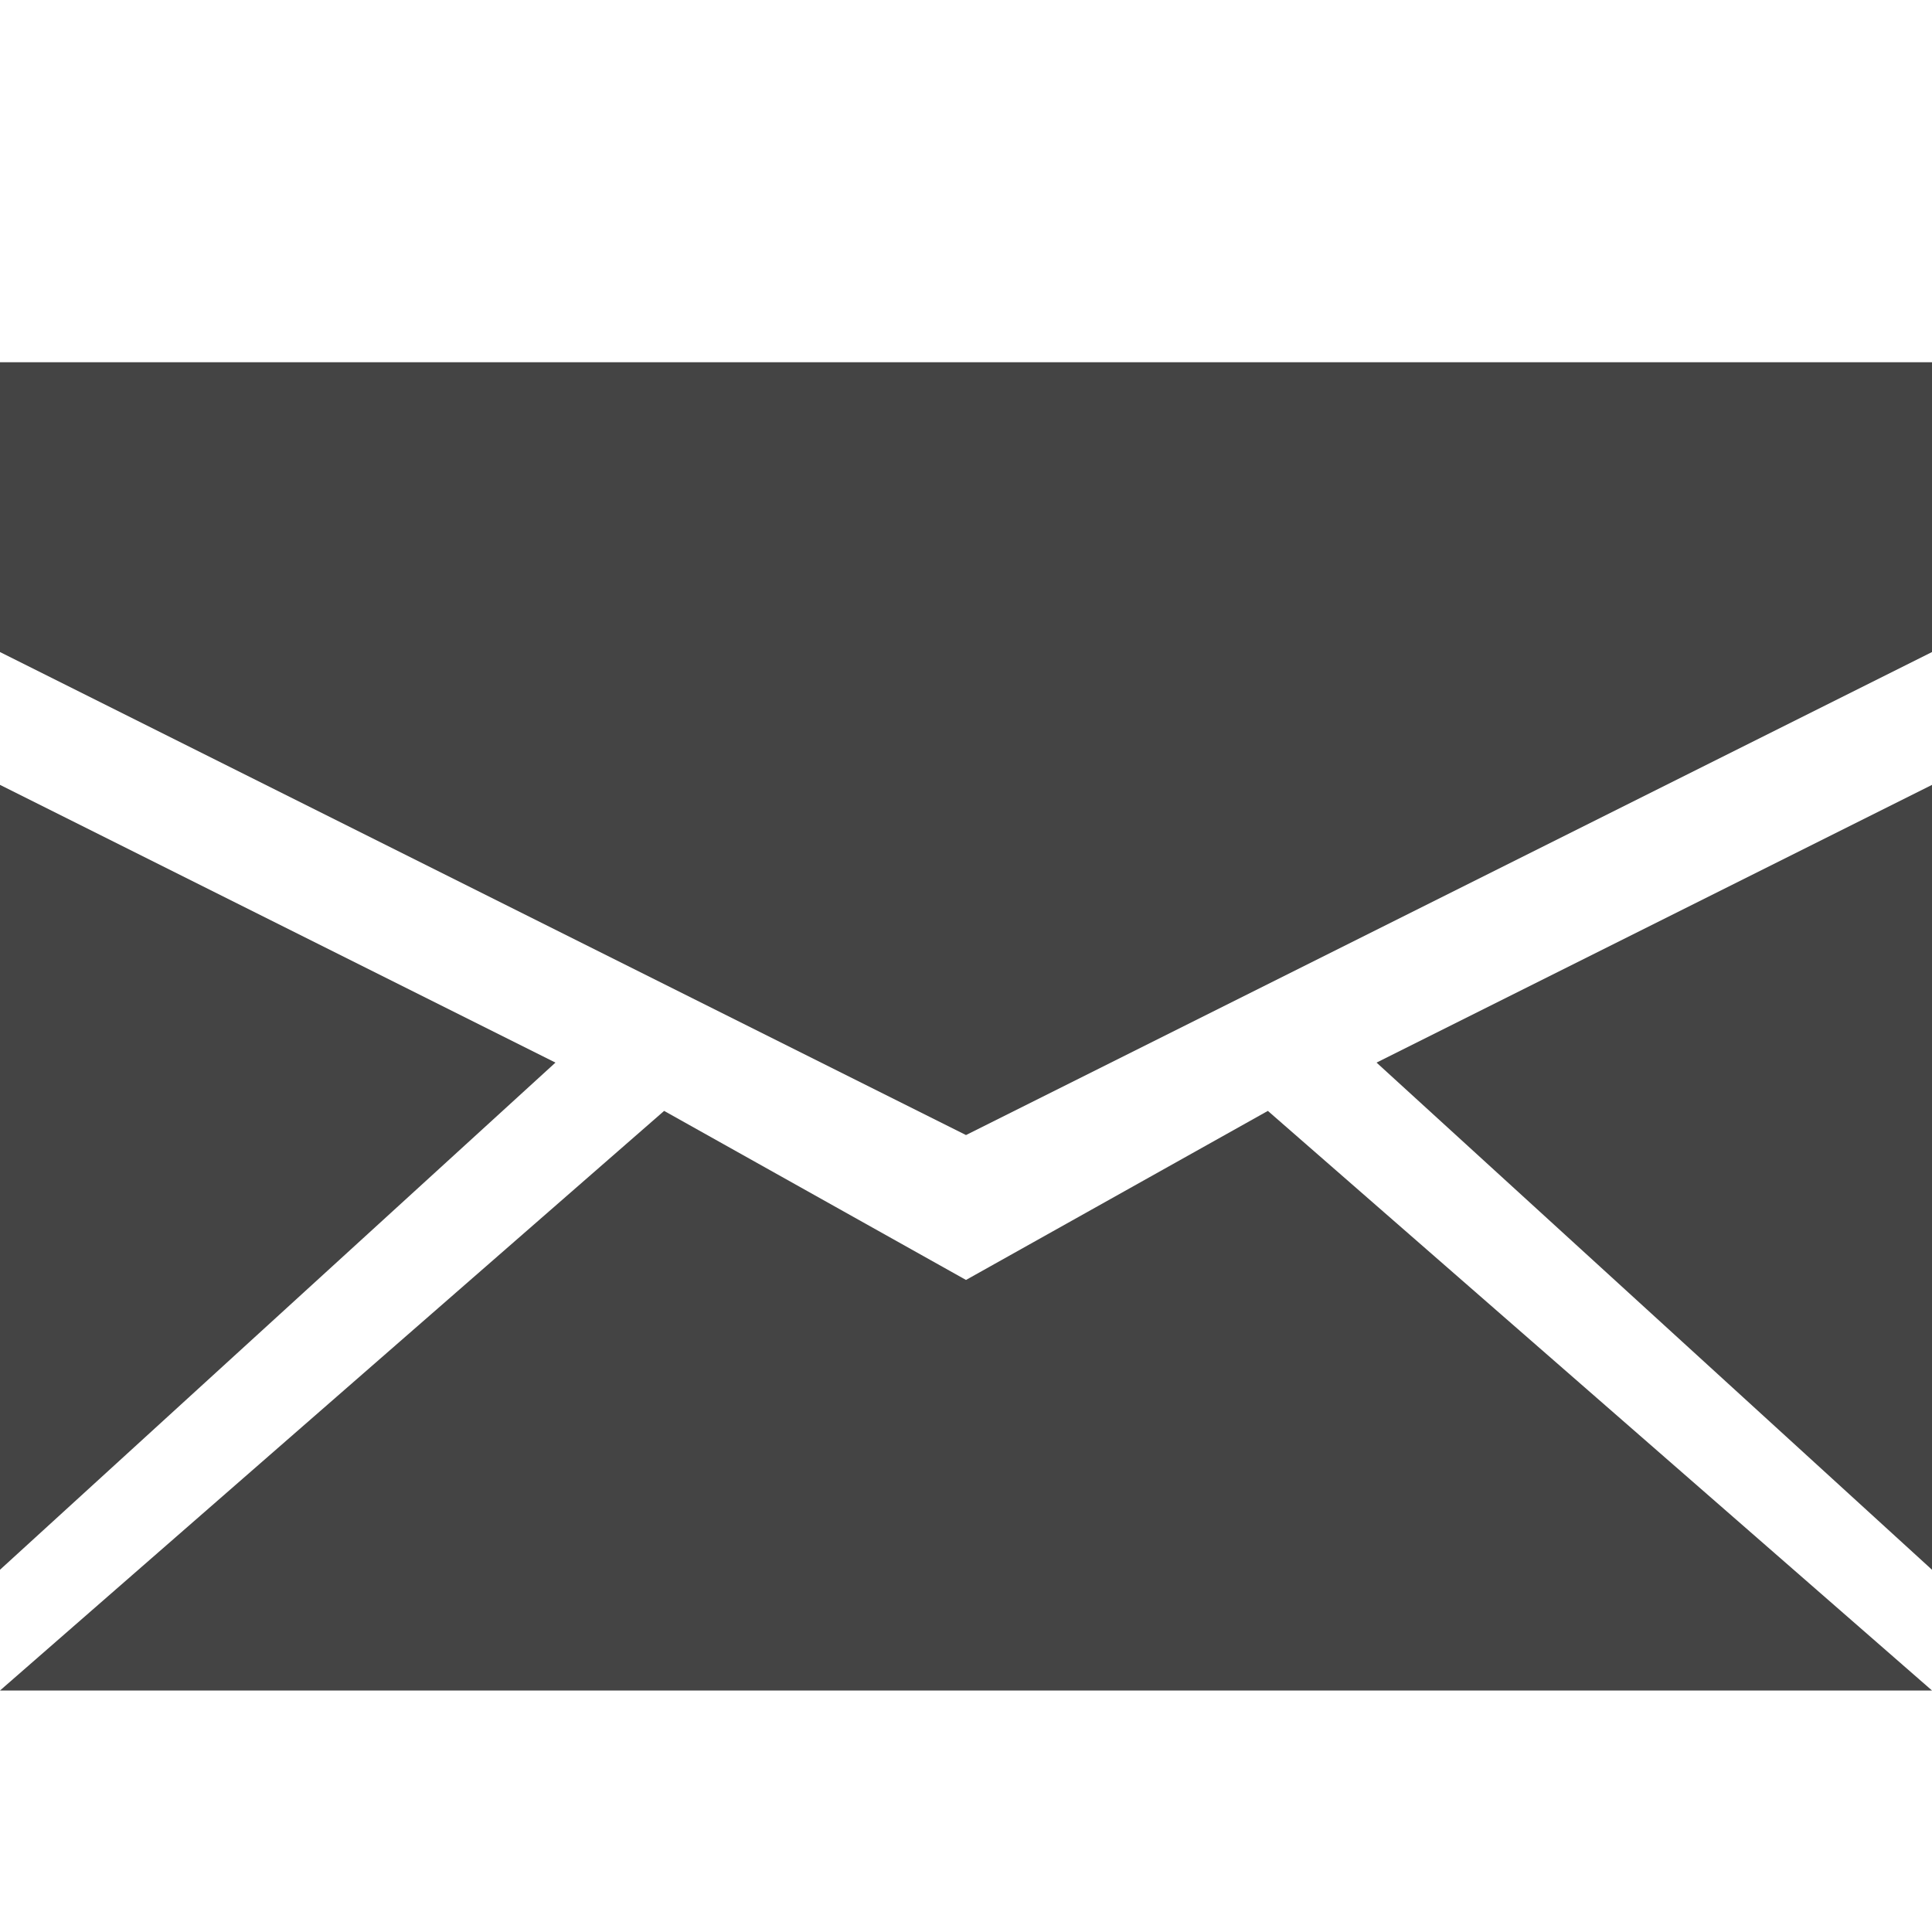
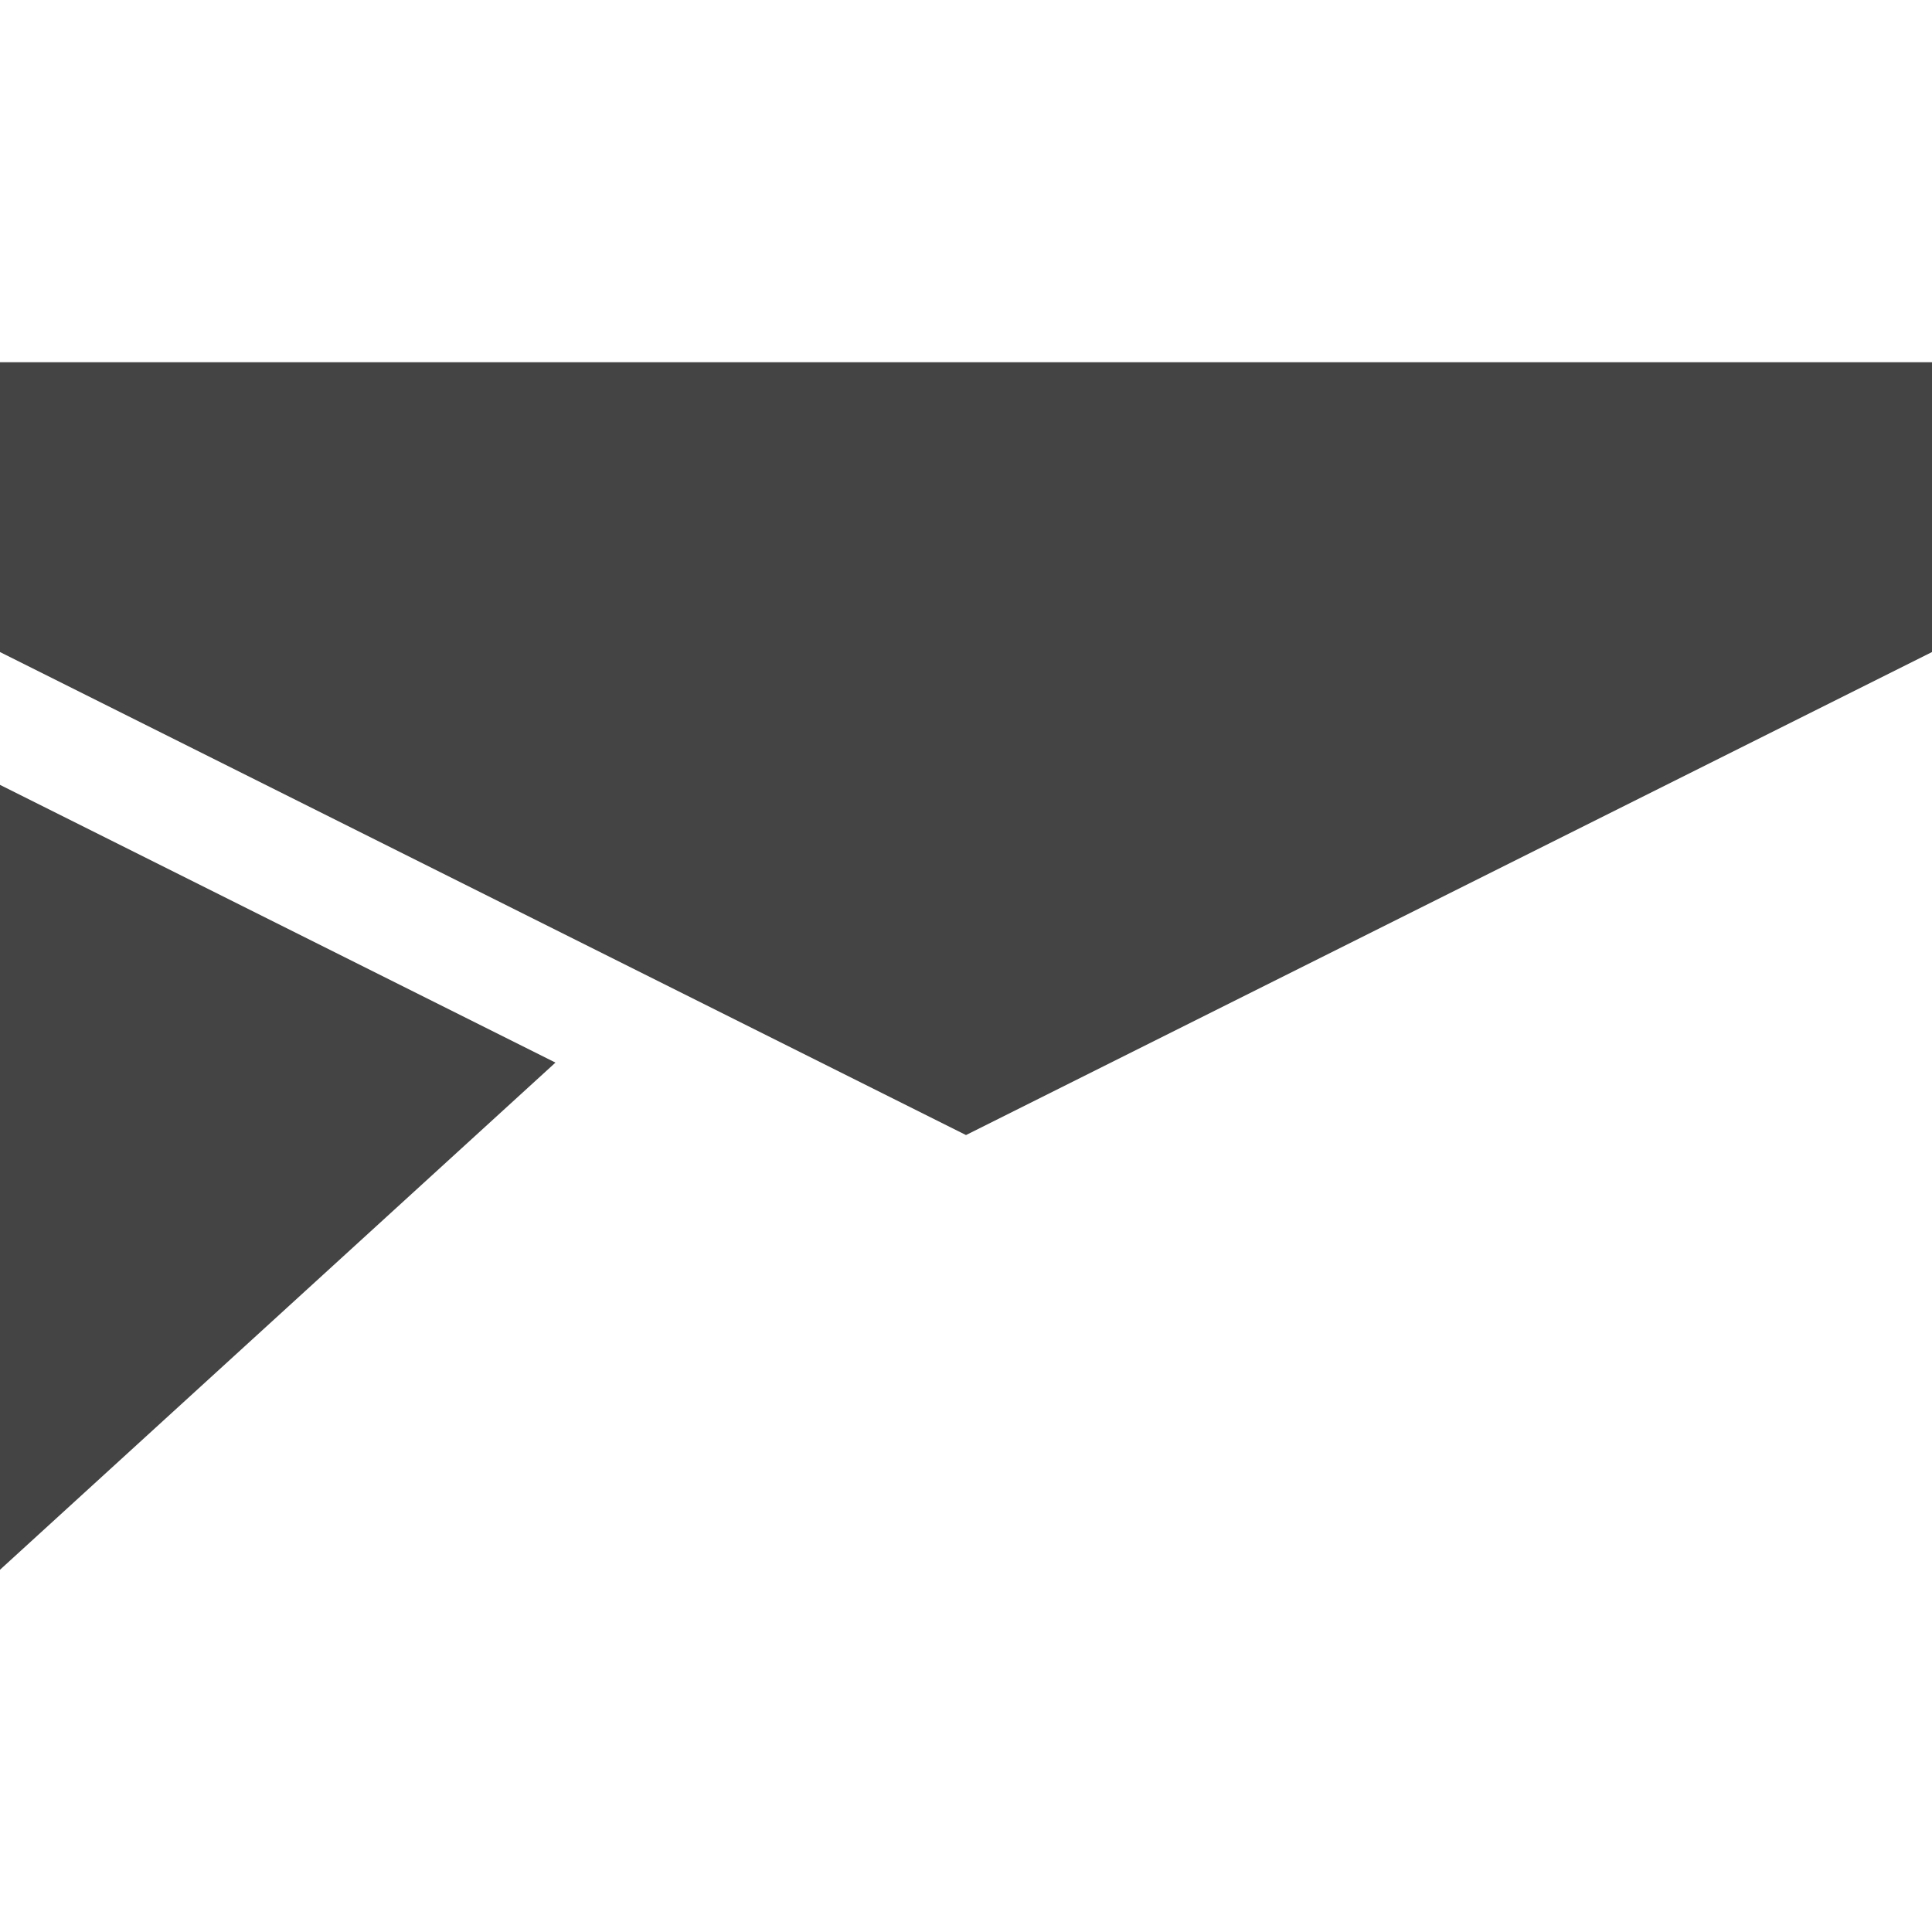
<svg xmlns="http://www.w3.org/2000/svg" version="1.1" width="16" height="16" viewBox="0 0 16 16">
  <path fill="#444444" d="M0 3h16v2.4l-8 4-8-4z" />
-   <path fill="#444444" d="M0 14l5.5-4.8 2.5 1.4 2.5-1.4 5.5 4.8z" />
  <path fill="#444444" d="M4.6 8.8l-4.6-2.3v6.5z" />
-   <path fill="#444444" d="M11.4 8.8l4.6-2.3v6.5z" />
</svg>